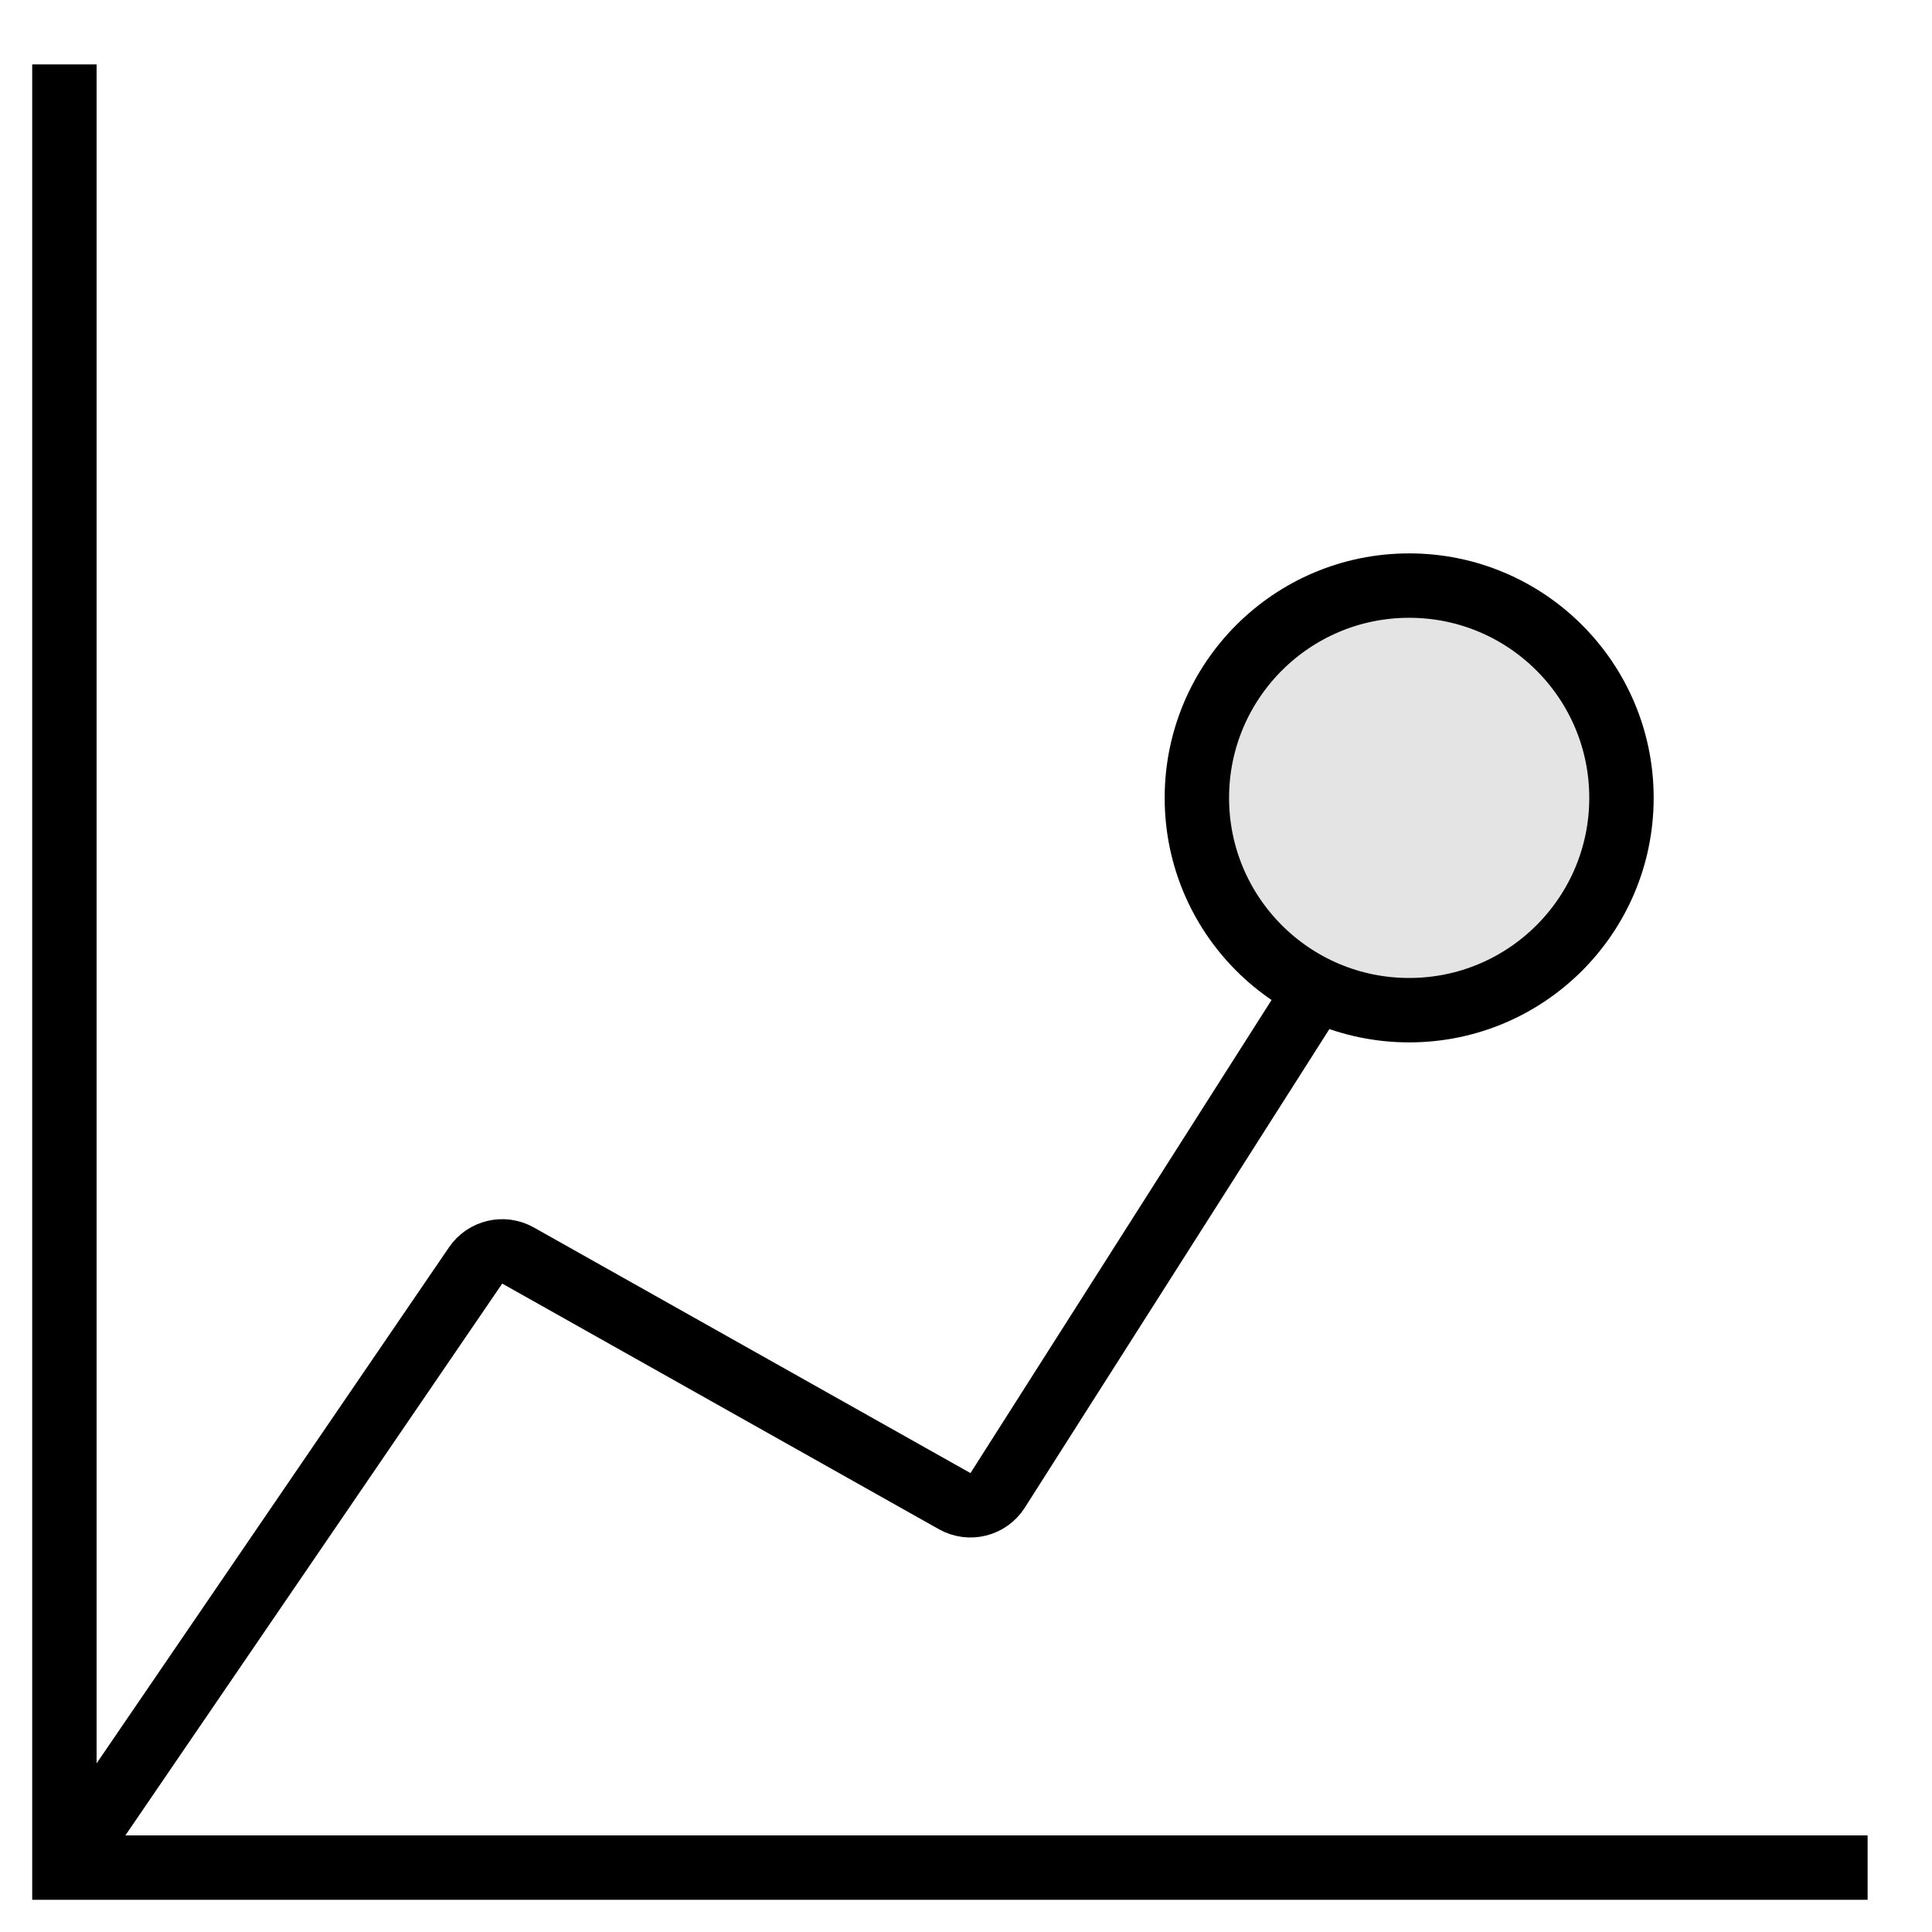
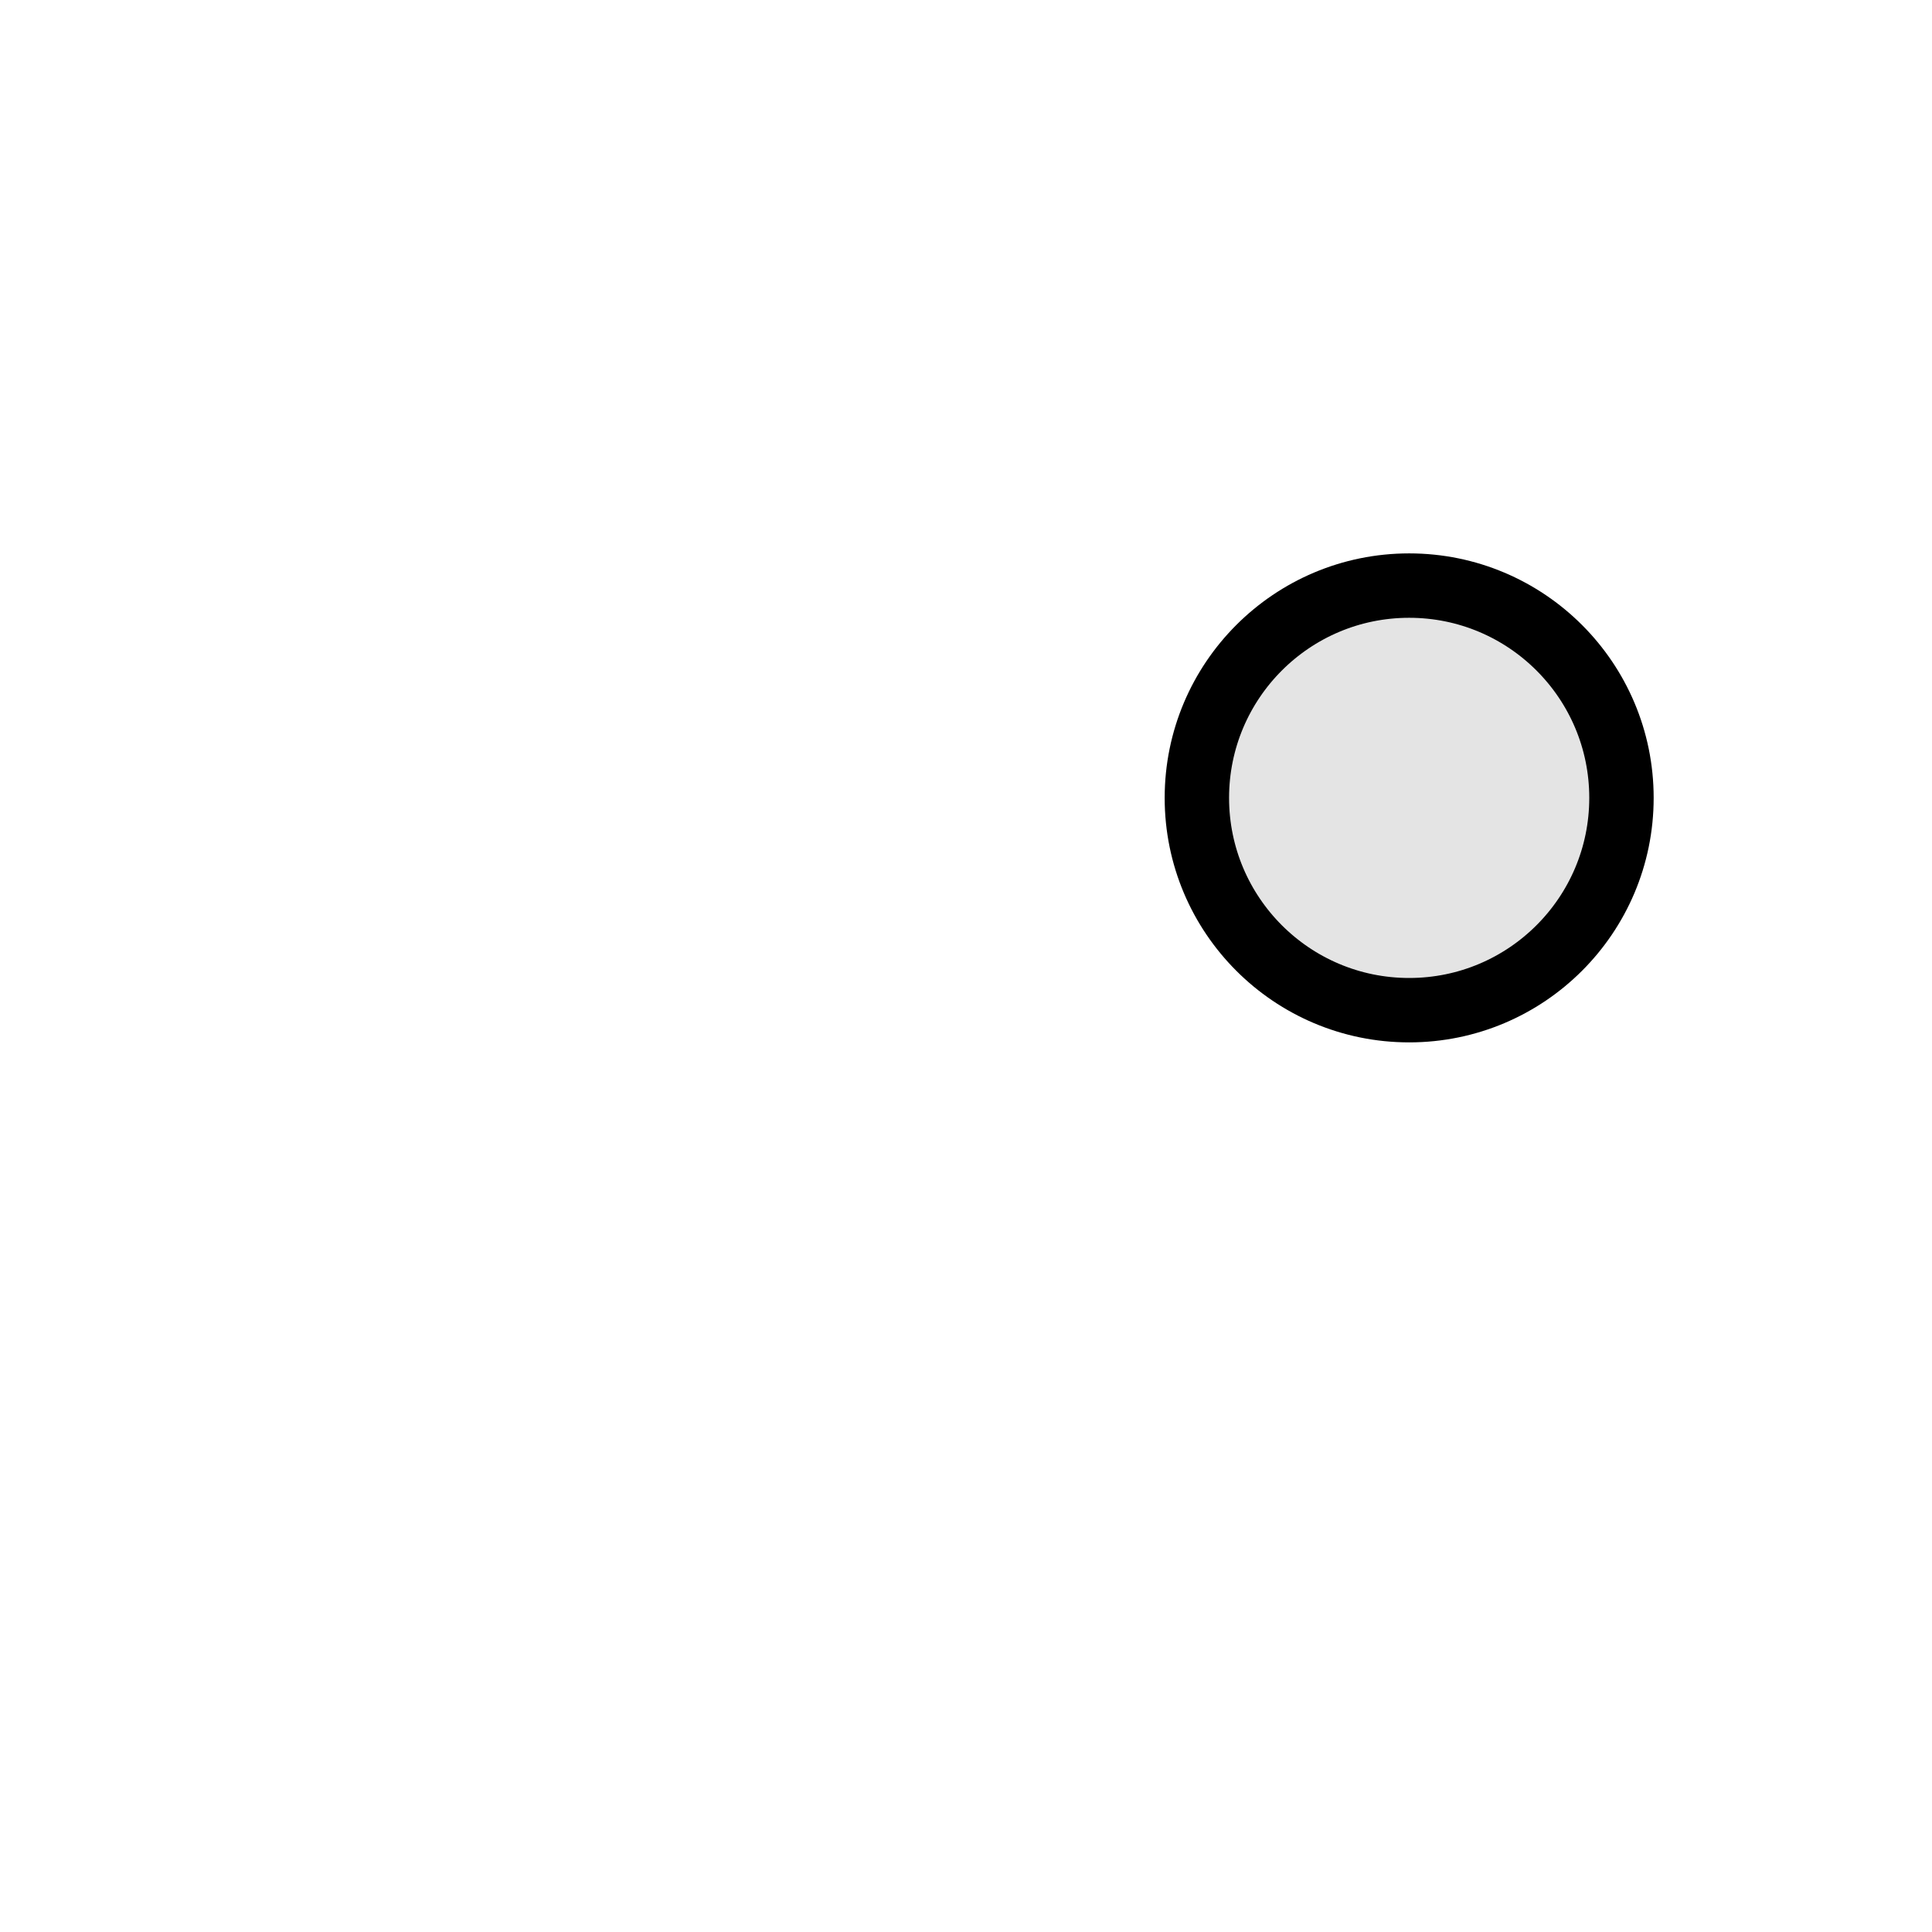
<svg xmlns="http://www.w3.org/2000/svg" width="60" height="60" viewBox="0 0 60 60" fill="none">
-   <path d="M2 58L14.771 39.299C15.064 38.871 15.635 38.737 16.087 38.991L29.649 46.62C30.112 46.88 30.698 46.733 30.983 46.285L43.763 26.203" stroke="black" stroke-width="2" />
  <circle cx="43.763" cy="24.779" r="6.593" fill="#E4E4E4" stroke="black" stroke-width="2" />
-   <path d="M2 2V58H58" stroke="black" stroke-width="2" />
</svg>